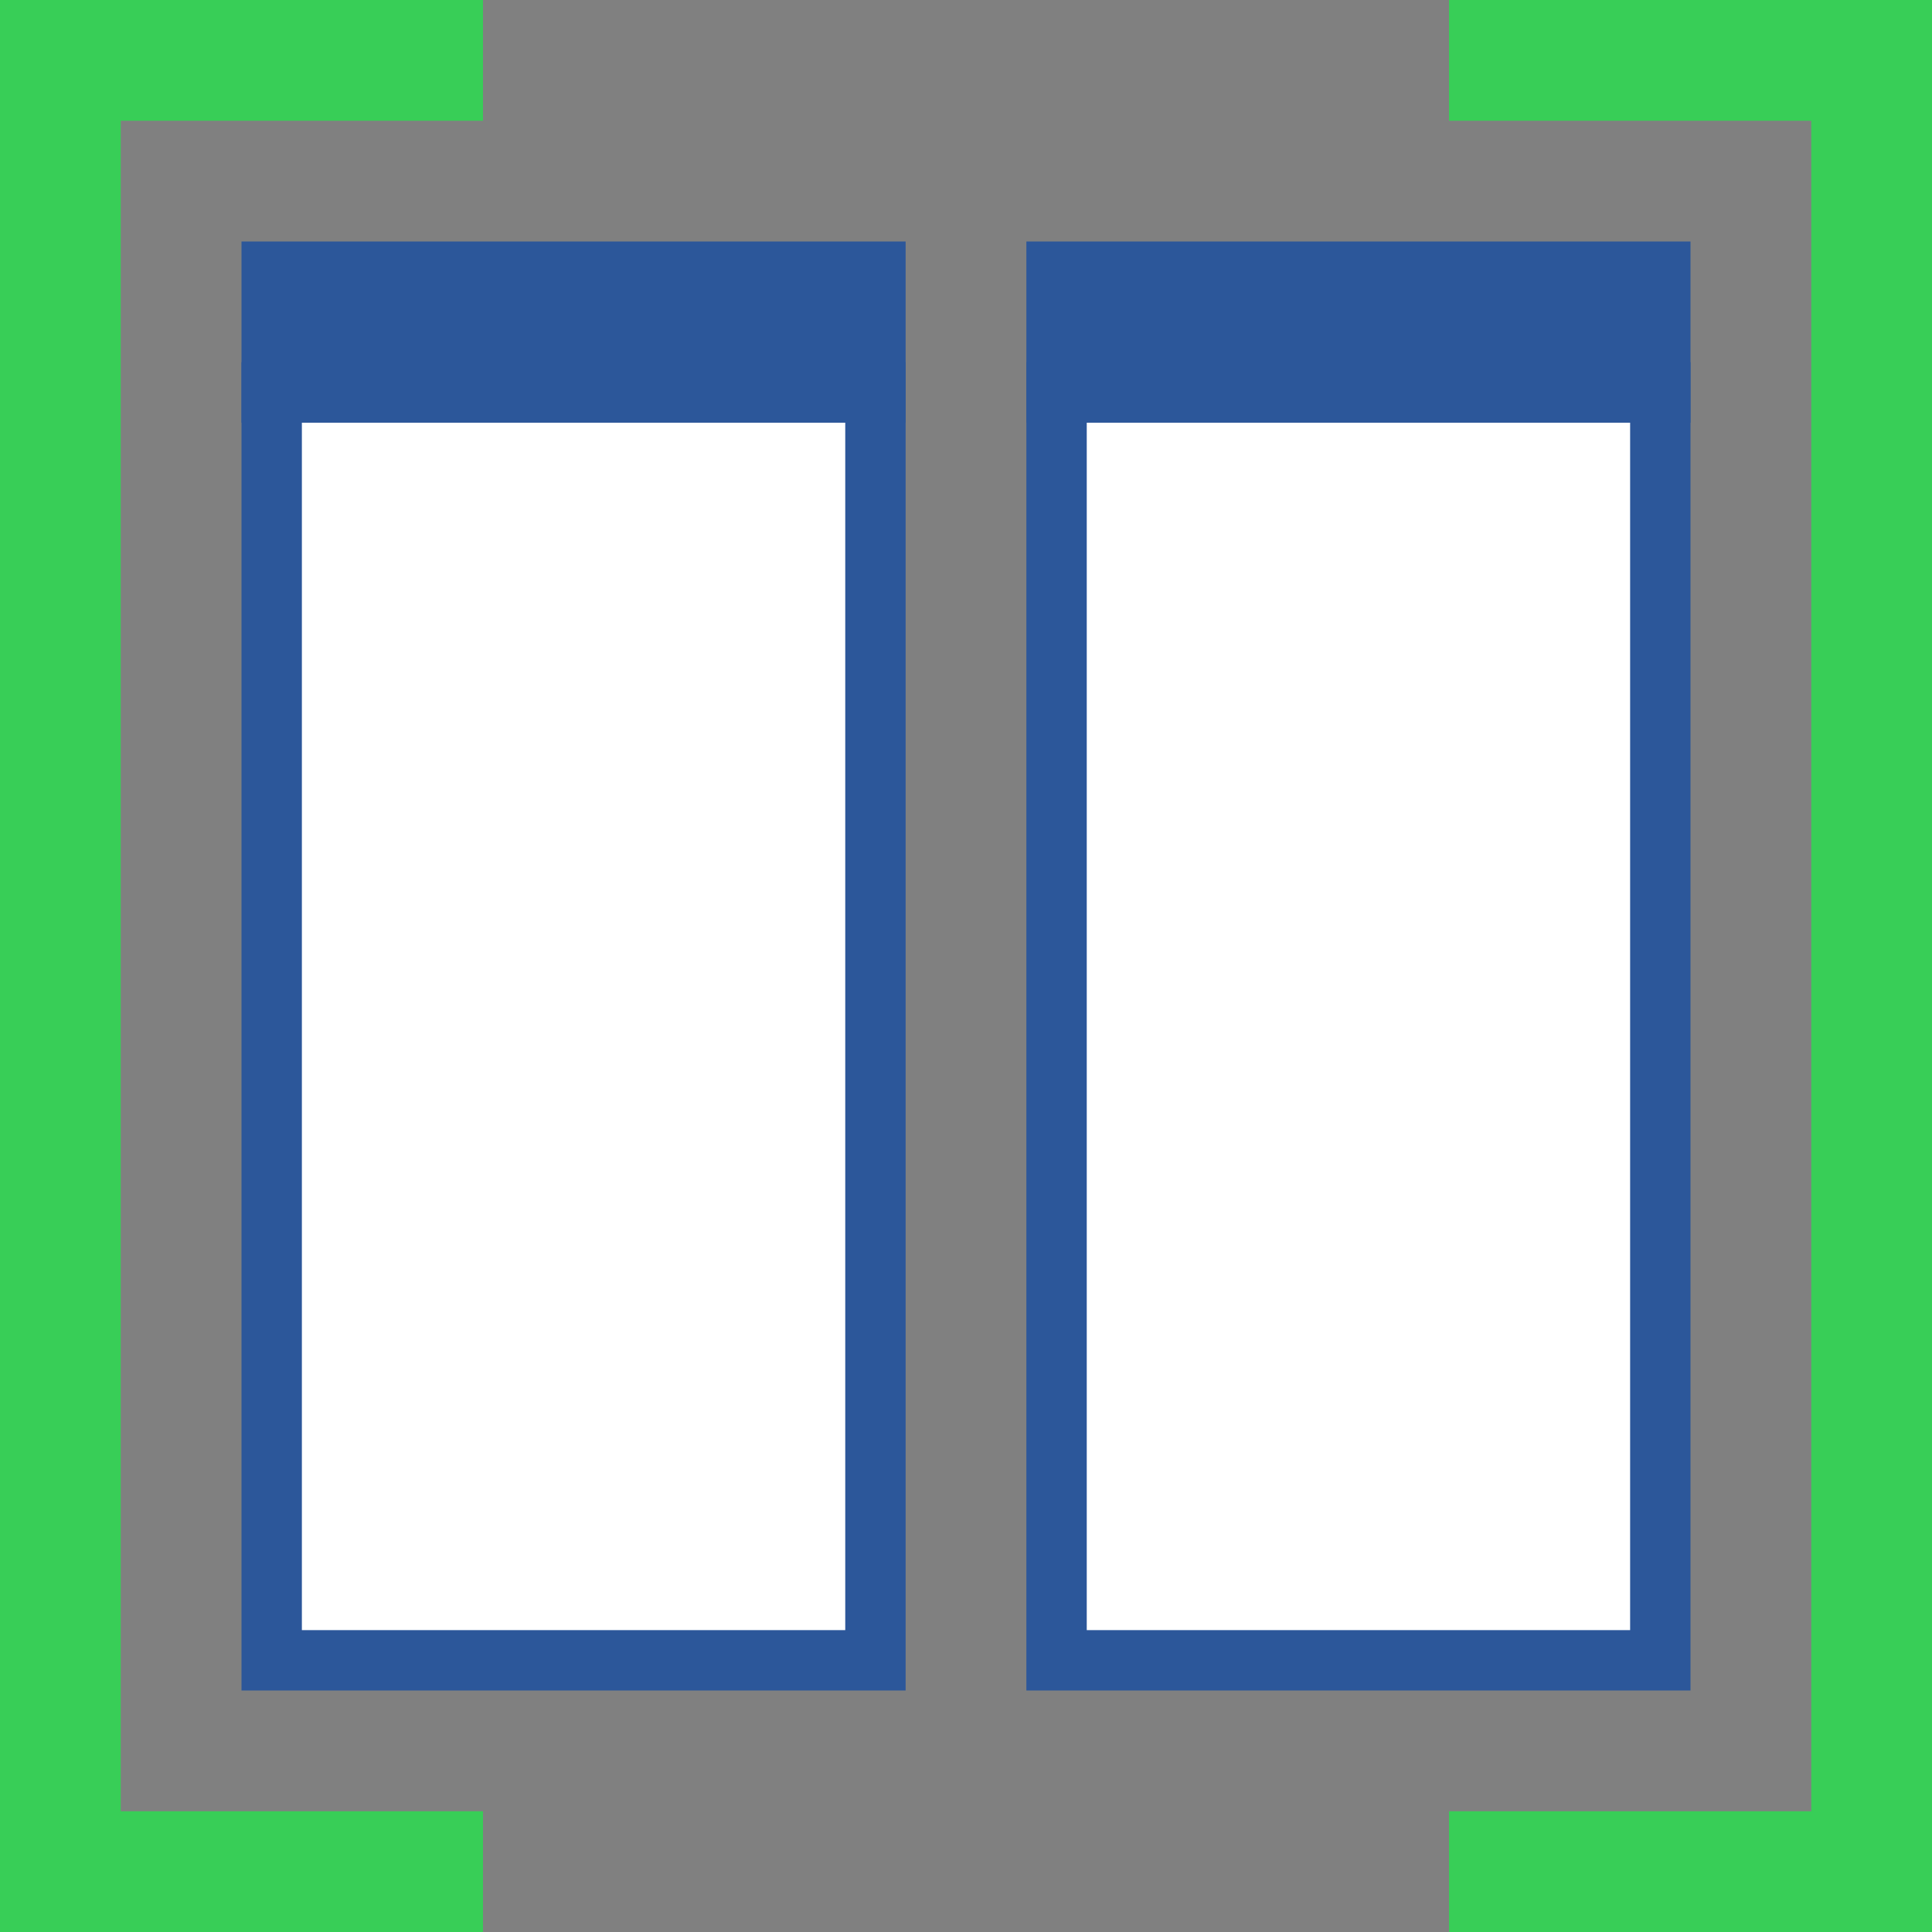
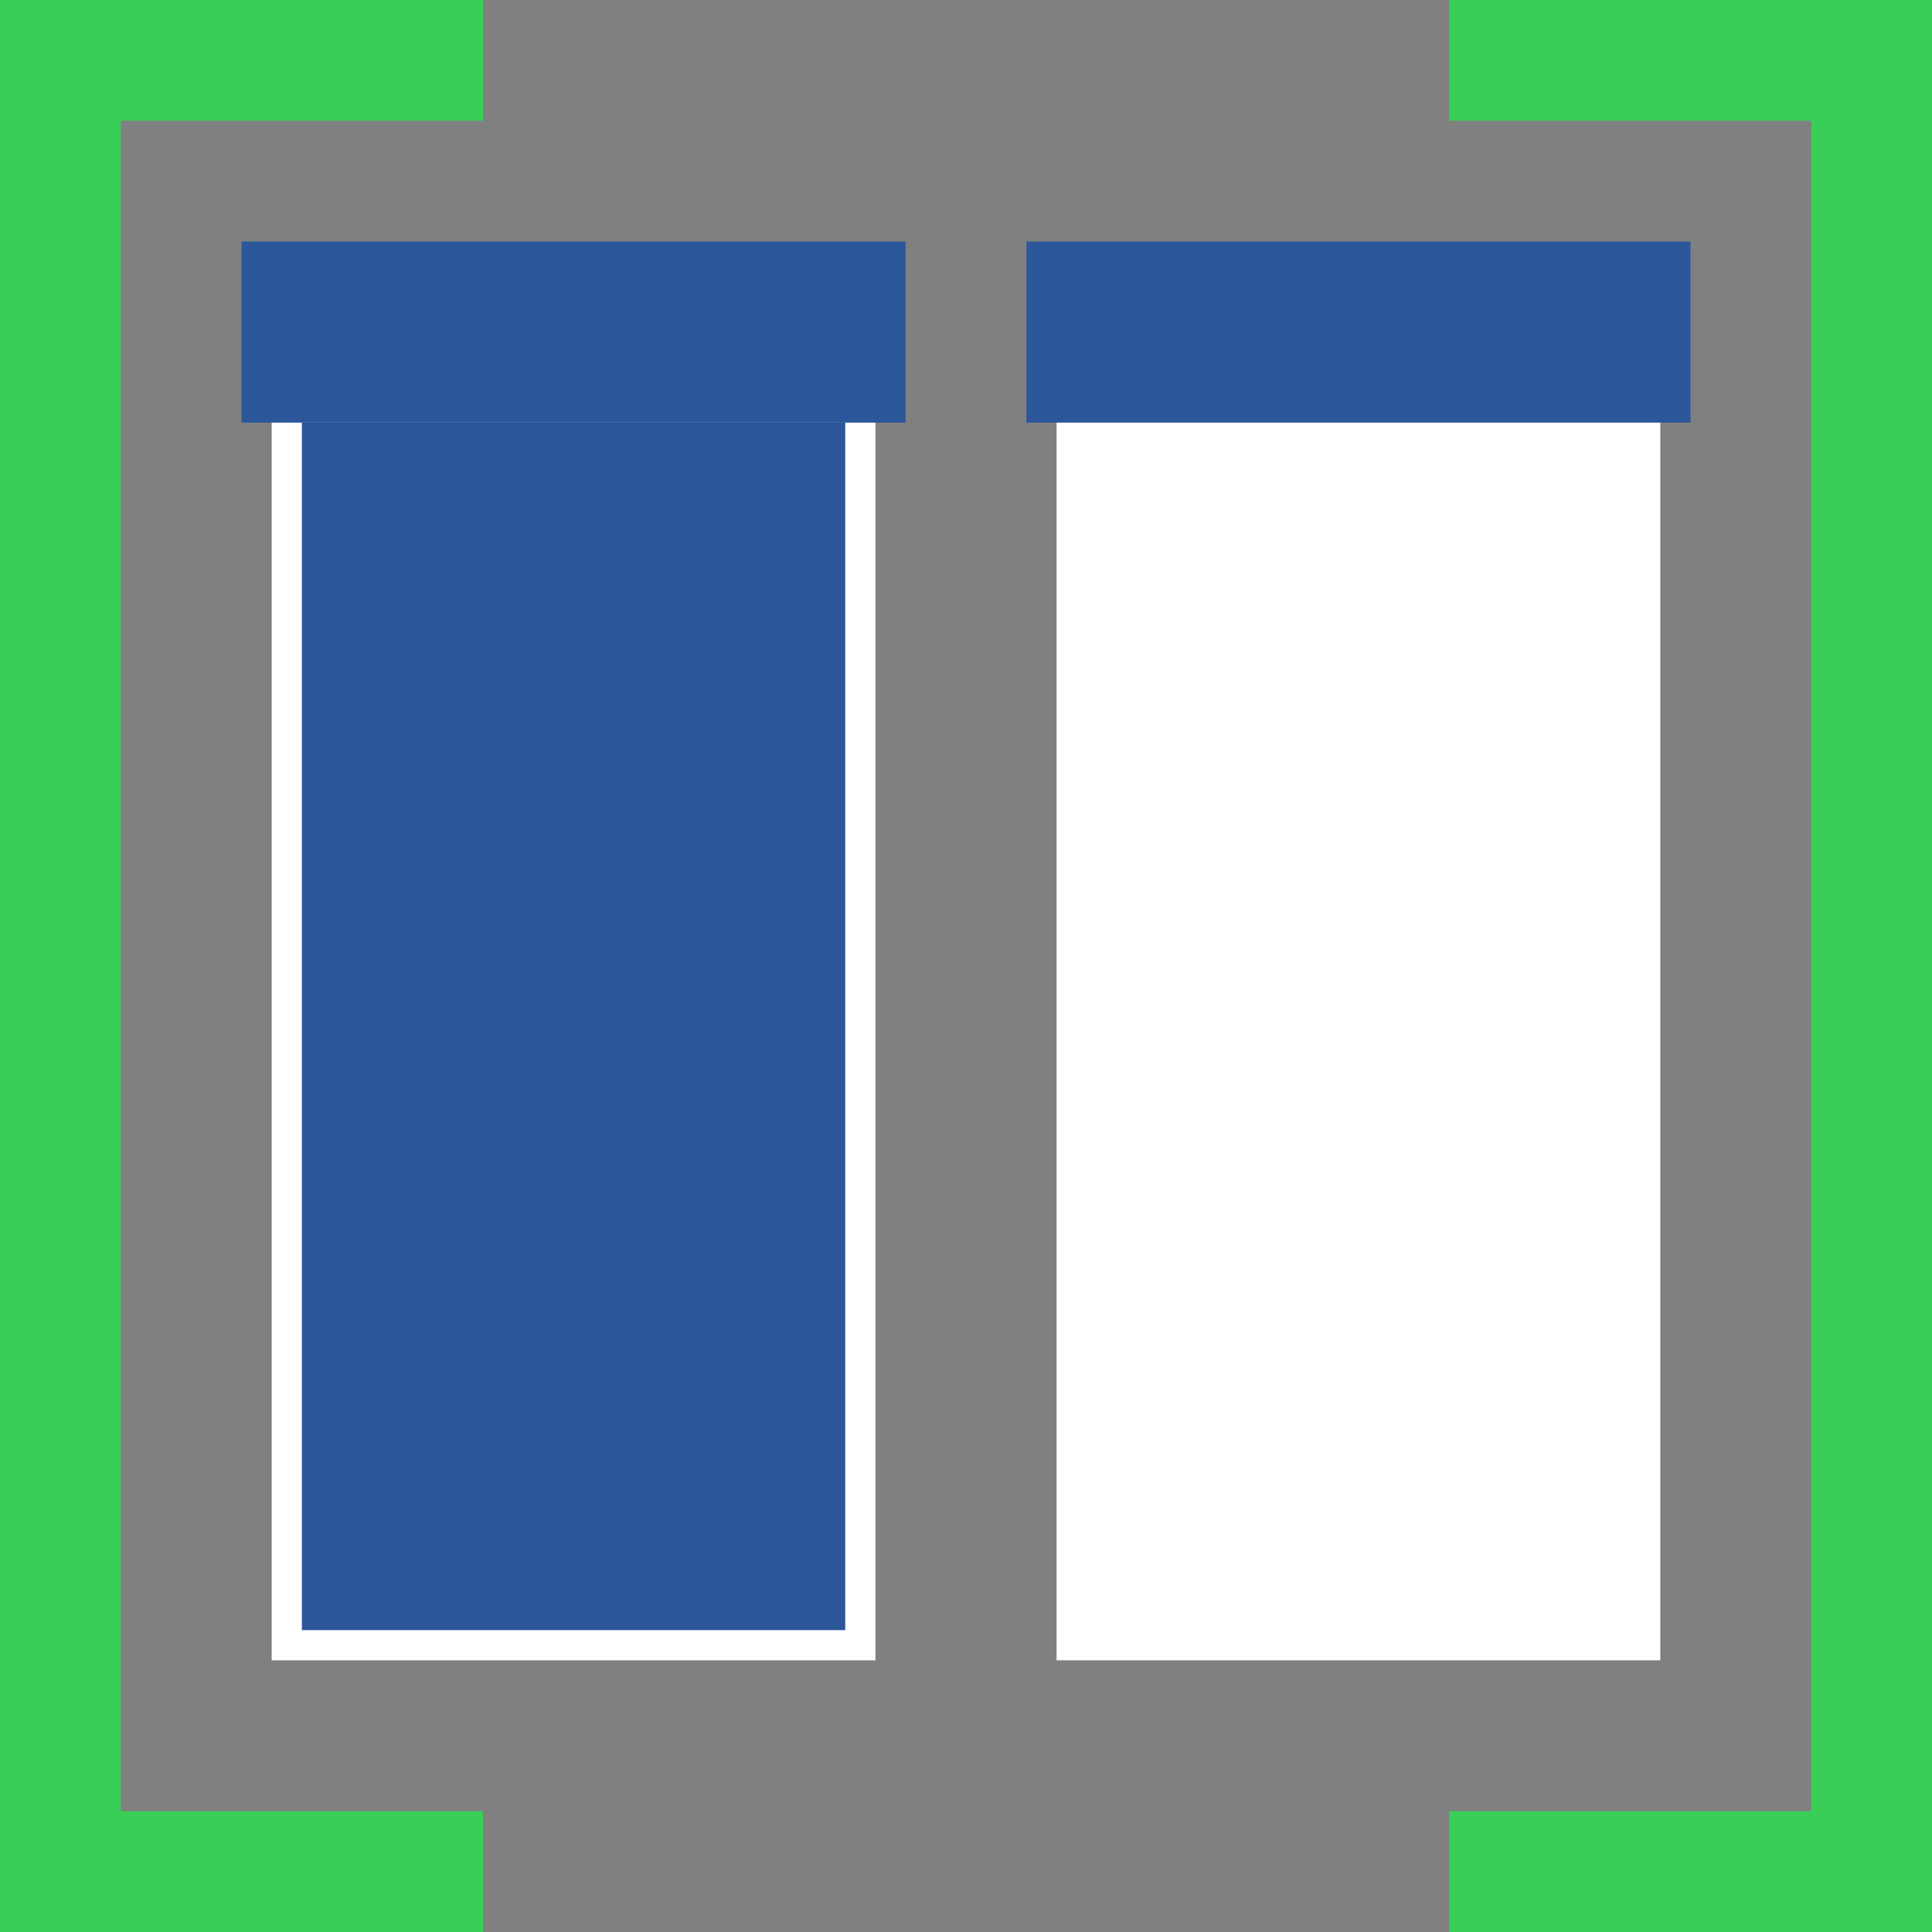
<svg xmlns="http://www.w3.org/2000/svg" version="1.1" id="Layer_1" x="0px" y="0px" viewBox="0 0 32 32" style="enable-background:new 0 0 32 32;" xml:space="preserve">
  <rect x="0" y="0" width="32" height="32" fill="#808080" stroke="none" />
  <style type="text/css">
	.st0{fill:#38CE57;}
	.st1{fill:#FFFFFF;}
	.st2{fill:#2C579A;}
</style>
  <g>
    <g>
      <g>
        <polygon class="st0" points="8,32 0,32 0,0 8,0 8,2 2,2 2,30 8,30    " />
      </g>
      <g>
        <polygon class="st0" points="32,32 24,32 24,30 30,30 30,2 24,2 24,0 32,0    " />
      </g>
    </g>
    <g>
      <g>
        <g>
          <rect x="4.5" y="6.5" class="st1" width="10" height="21" />
-           <path class="st2" d="M14,7v20H5V7H14 M15,6H4v22h11V6L15,6z" />
+           <path class="st2" d="M14,7v20H5V7H14 M15,6H4v22V6L15,6z" />
        </g>
        <g>
          <rect x="4" y="4" class="st2" width="11" height="3" />
        </g>
      </g>
      <g>
        <g>
          <rect x="17.5" y="6.5" class="st1" width="10" height="21" />
-           <path class="st2" d="M27,7v20h-9V7H27 M28,6H17v22h11V6L28,6z" />
        </g>
        <g>
          <rect x="17" y="4" class="st2" width="11" height="3" />
        </g>
      </g>
    </g>
  </g>
</svg>